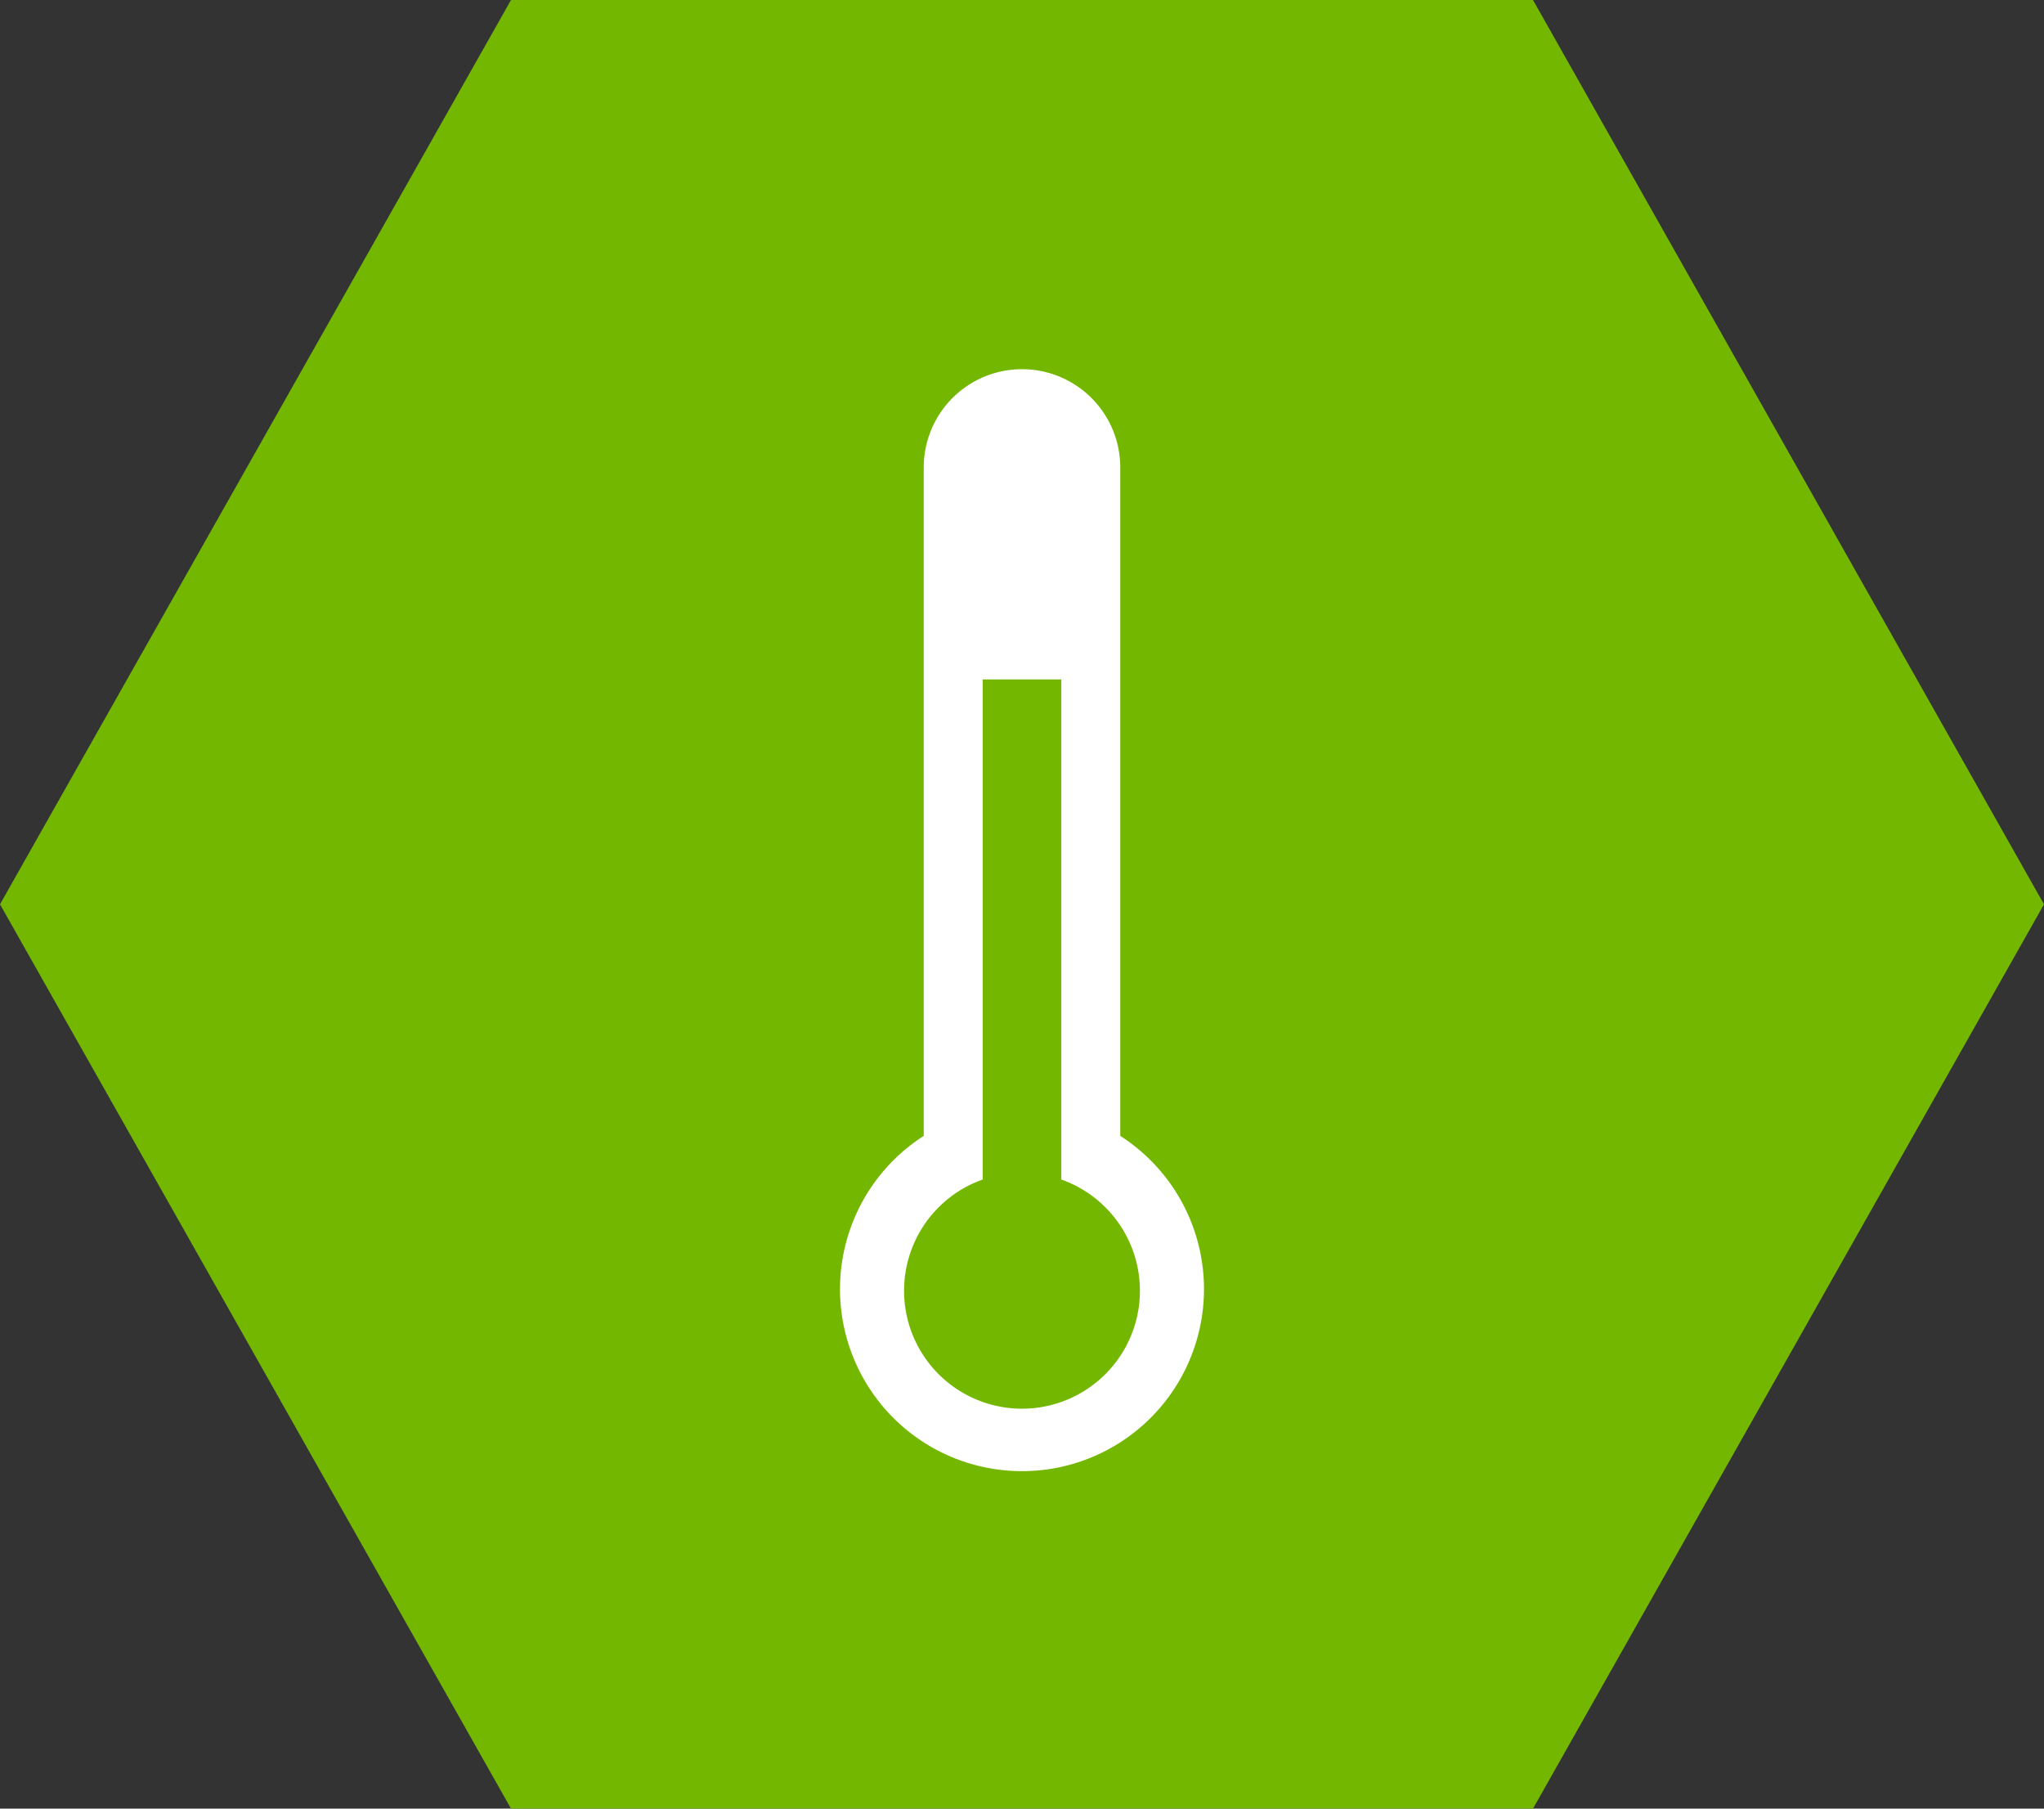
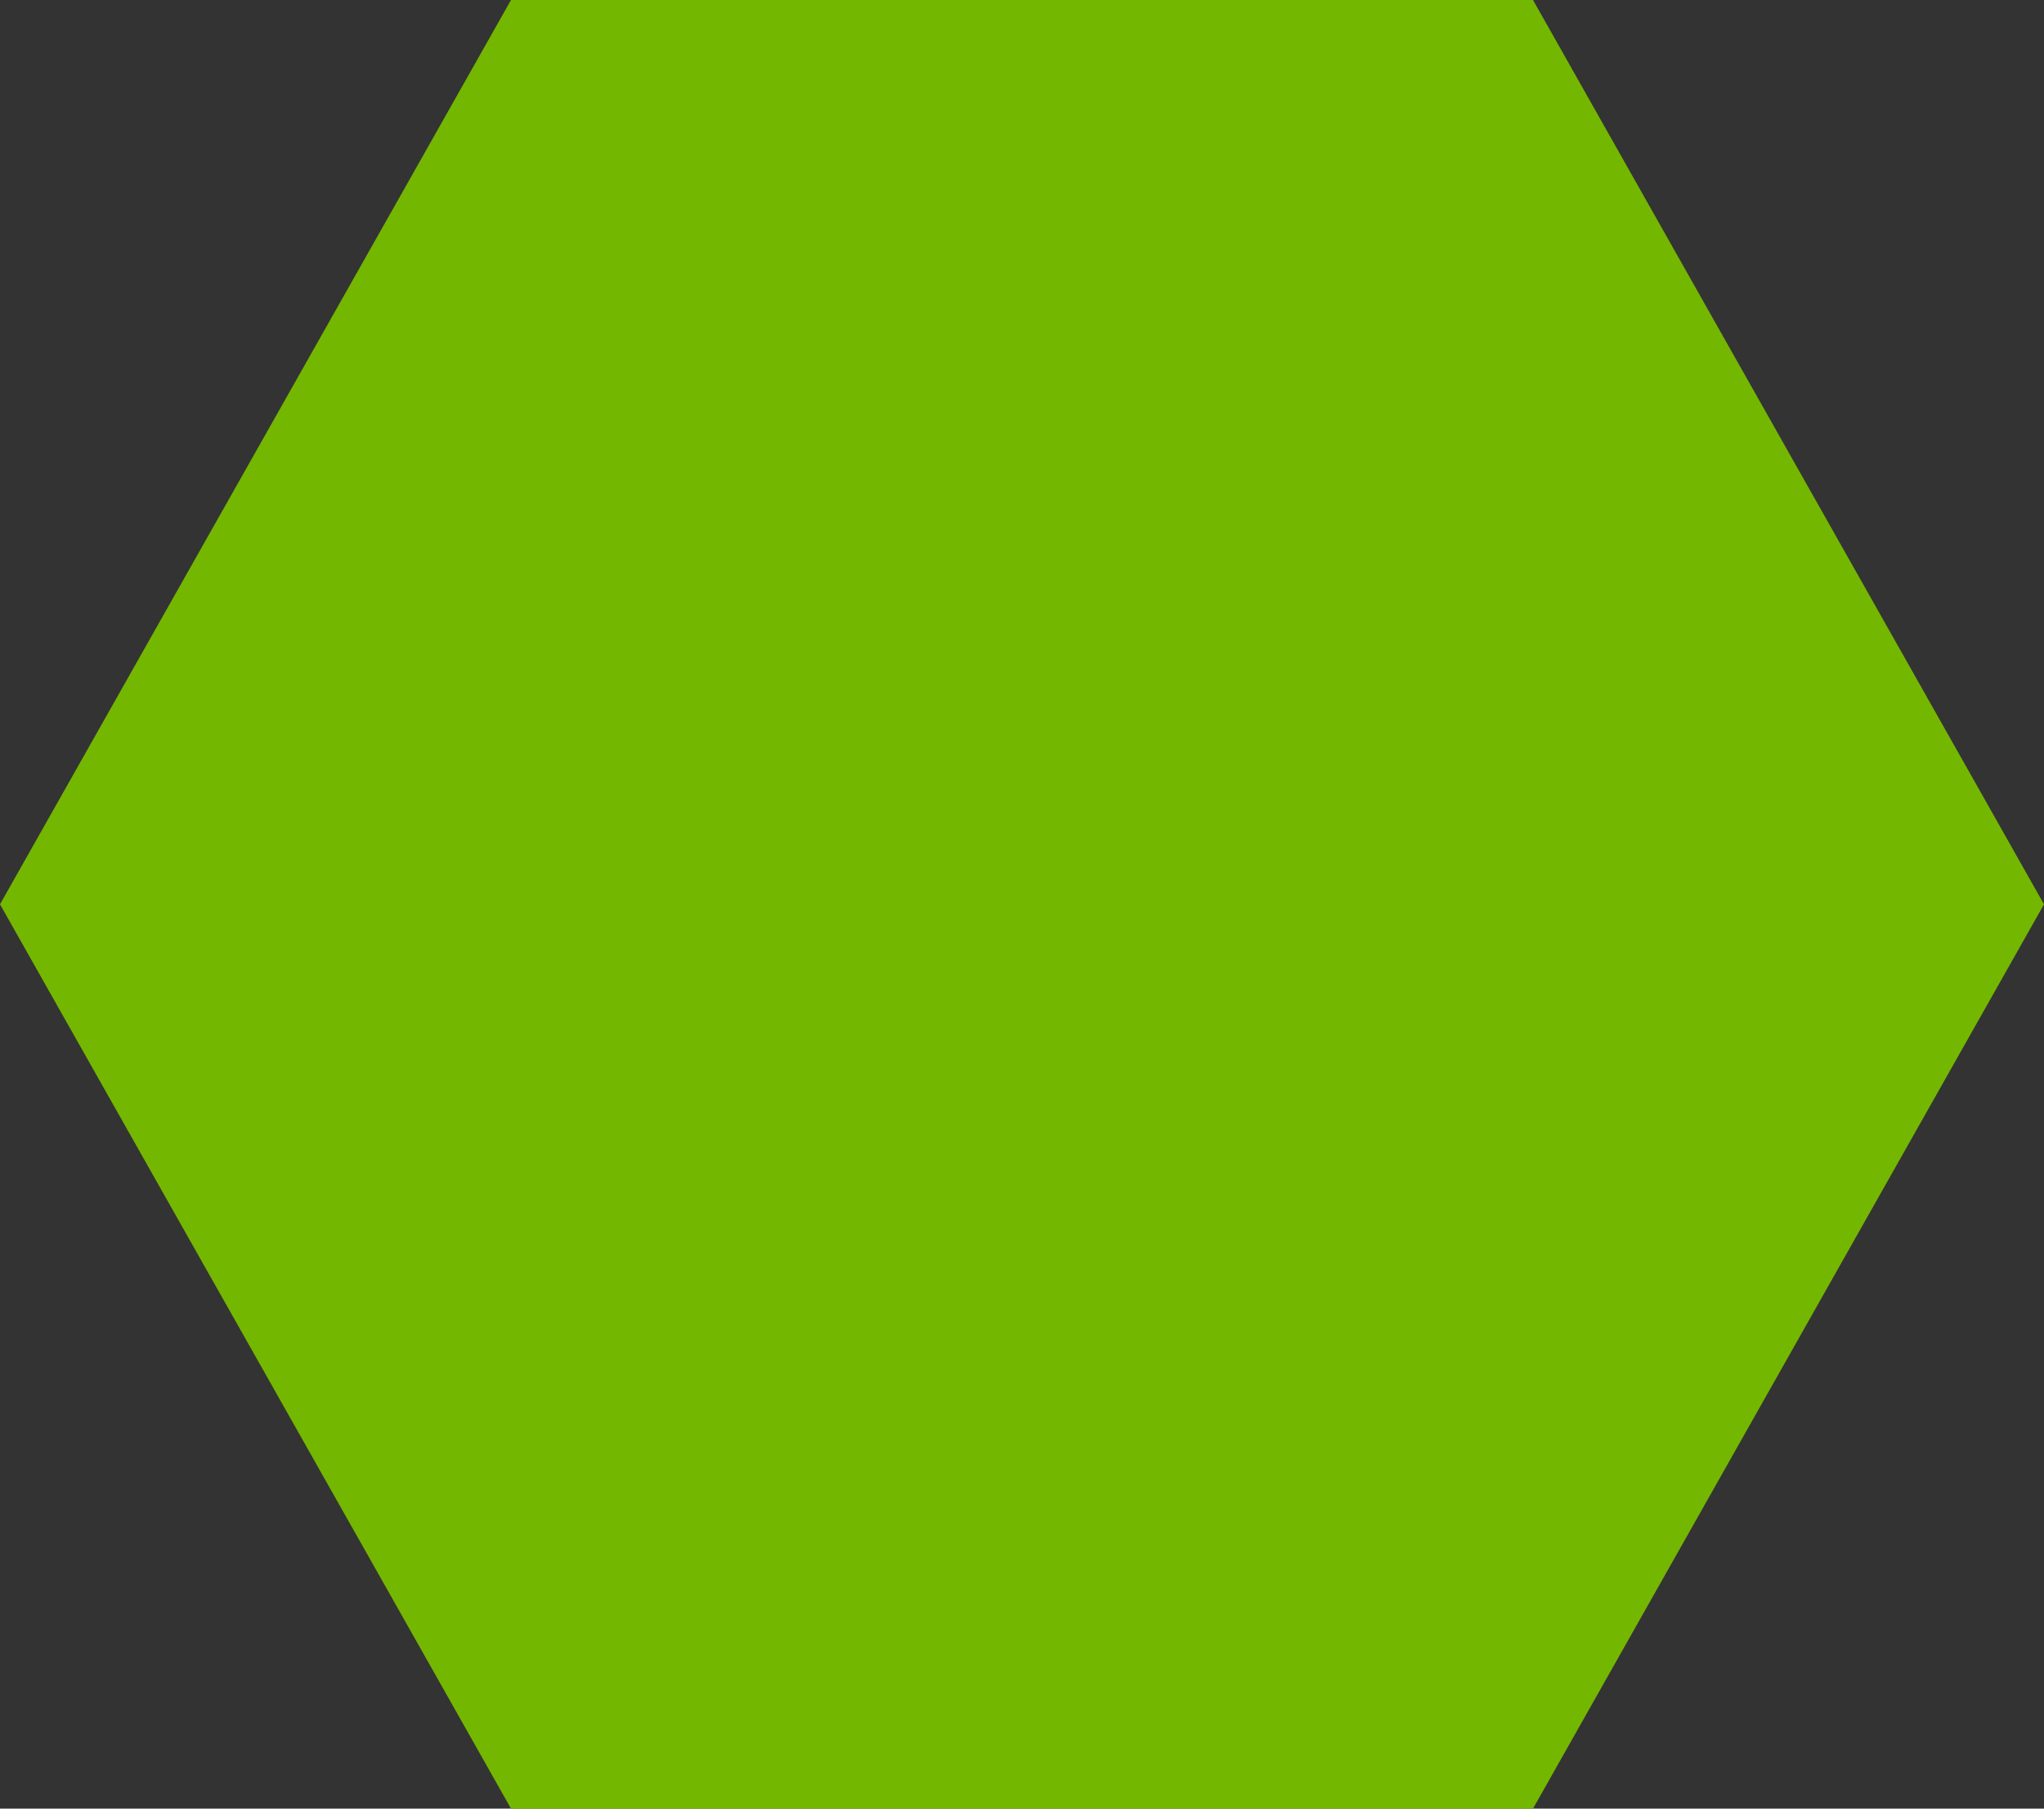
<svg xmlns="http://www.w3.org/2000/svg" viewBox="0 0 52 46">
  <rect x="0" y="0" width="52" height="46" fill="#333333" stroke="none" />
  <title>LARGE - INDOOR TEMP0</title>
  <polygon points="39 0 13 0 0 23 13 46 39 46 52 23 39 0" fill="#74b700" />
-   <path d="M28.5,28.89v-17a2.5,2.5,0,0,0-5,0v17a4.63,4.63,0,1,0,5,0Z" fill="#fff" />
  <path d="M27,30V17.28H25V30a3,3,0,1,0,2,0Z" fill="#74b700" />
</svg>